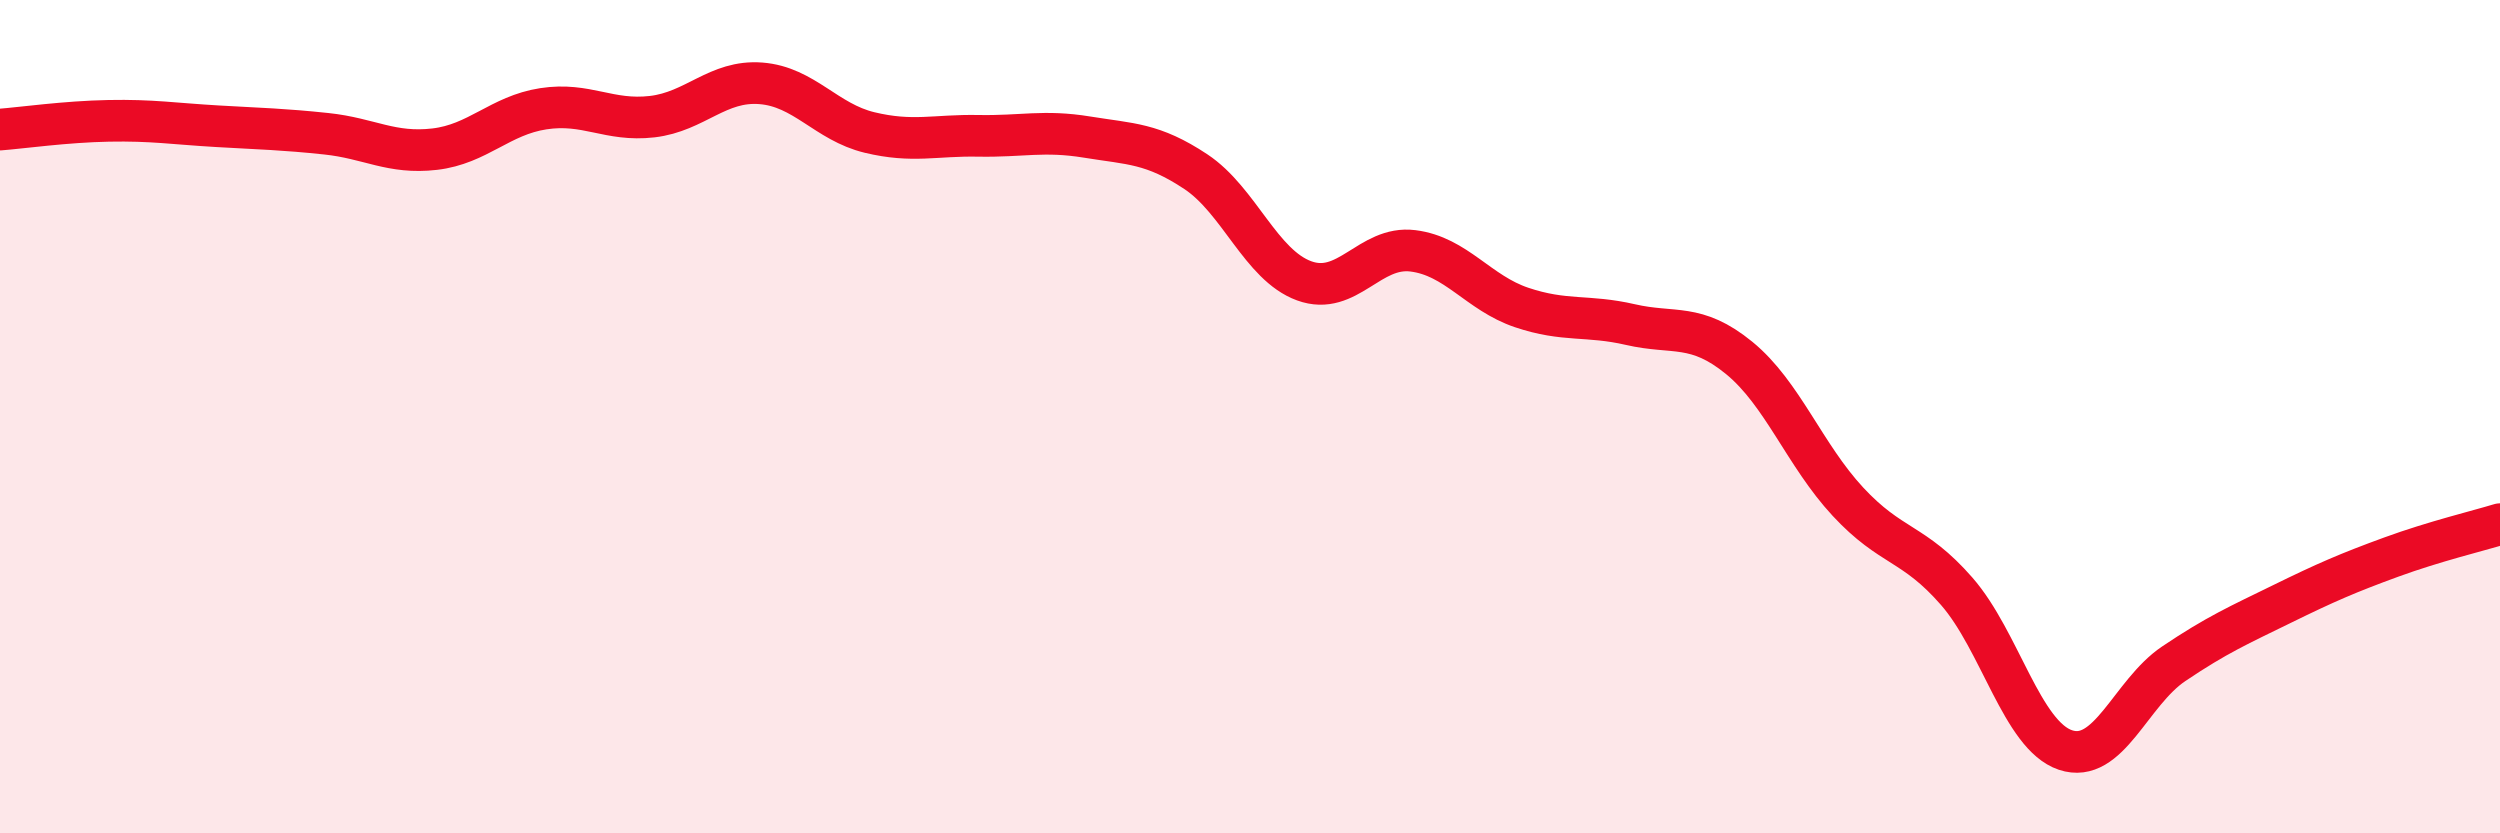
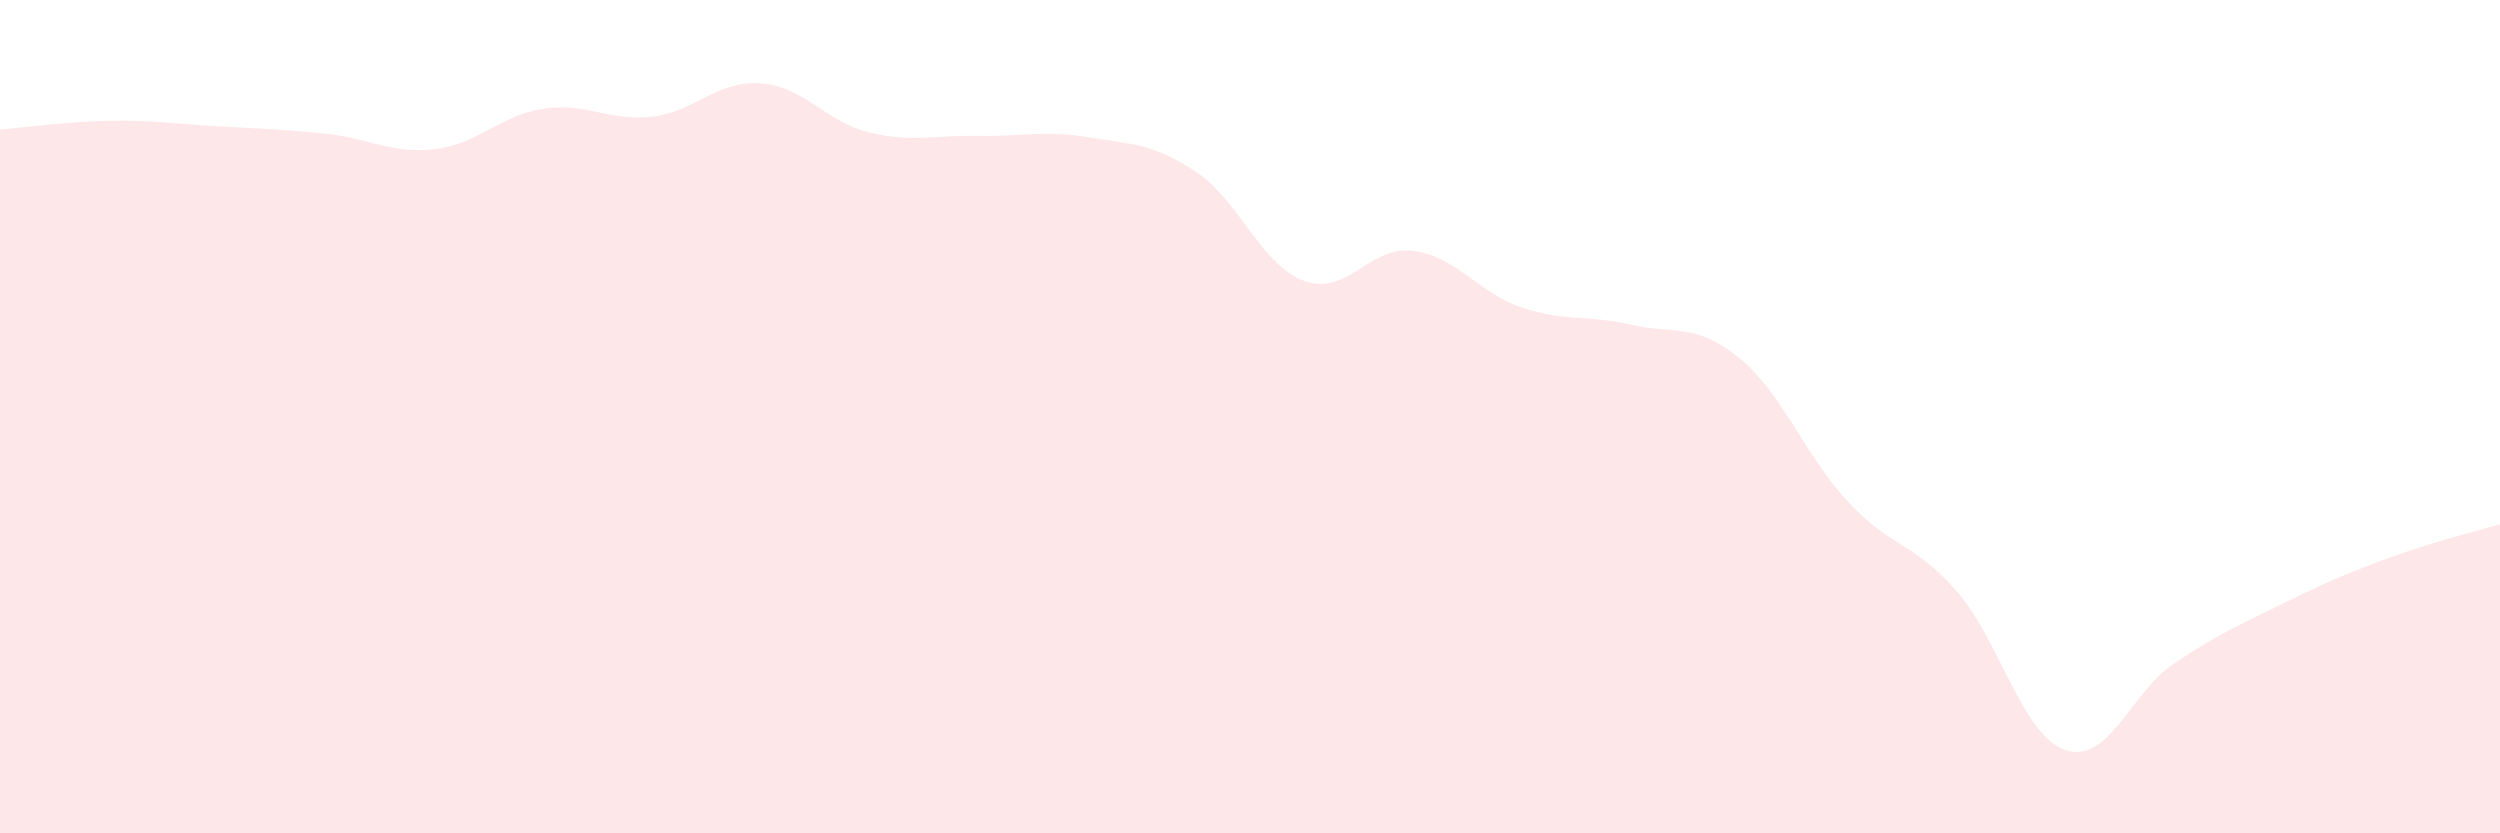
<svg xmlns="http://www.w3.org/2000/svg" width="60" height="20" viewBox="0 0 60 20">
  <path d="M 0,3.11 C 0.52,3.07 1.57,2.92 2.61,2.9 C 3.65,2.88 4.18,2.97 5.22,3.03 C 6.26,3.09 6.79,3.1 7.83,3.21 C 8.87,3.32 9.39,3.7 10.43,3.58 C 11.47,3.46 12,2.77 13.04,2.61 C 14.08,2.45 14.61,2.92 15.65,2.8 C 16.69,2.68 17.22,1.92 18.26,2 C 19.3,2.08 19.83,2.93 20.87,3.18 C 21.91,3.43 22.44,3.24 23.48,3.26 C 24.52,3.28 25.05,3.12 26.09,3.29 C 27.13,3.46 27.66,3.43 28.7,4.12 C 29.74,4.81 30.26,6.36 31.3,6.74 C 32.34,7.12 32.87,5.89 33.91,6.02 C 34.95,6.15 35.48,7.03 36.52,7.38 C 37.56,7.73 38.09,7.55 39.13,7.79 C 40.17,8.03 40.7,7.74 41.74,8.59 C 42.78,9.44 43.31,10.92 44.35,12.04 C 45.39,13.16 45.92,13 46.96,14.19 C 48,15.38 48.53,17.65 49.57,18 C 50.61,18.35 51.13,16.63 52.17,15.93 C 53.21,15.23 53.74,15 54.78,14.49 C 55.82,13.98 56.35,13.75 57.39,13.37 C 58.43,12.99 59.48,12.74 60,12.58L60 20L0 20Z" fill="#EB0A25" opacity="0.1" stroke-linecap="round" stroke-linejoin="round" />
-   <path d="M 0,3.11 C 0.52,3.07 1.57,2.92 2.61,2.9 C 3.65,2.88 4.18,2.97 5.22,3.03 C 6.26,3.09 6.79,3.1 7.83,3.21 C 8.87,3.32 9.39,3.7 10.43,3.58 C 11.47,3.46 12,2.77 13.04,2.61 C 14.08,2.45 14.61,2.92 15.65,2.8 C 16.69,2.68 17.22,1.92 18.26,2 C 19.3,2.08 19.83,2.93 20.87,3.18 C 21.91,3.43 22.44,3.24 23.48,3.26 C 24.52,3.28 25.05,3.12 26.09,3.29 C 27.13,3.46 27.66,3.43 28.7,4.12 C 29.74,4.81 30.26,6.36 31.3,6.74 C 32.34,7.12 32.87,5.89 33.91,6.02 C 34.95,6.15 35.48,7.03 36.52,7.38 C 37.56,7.73 38.09,7.55 39.13,7.79 C 40.17,8.03 40.7,7.74 41.74,8.59 C 42.78,9.44 43.31,10.92 44.35,12.04 C 45.39,13.16 45.92,13 46.96,14.19 C 48,15.38 48.53,17.65 49.57,18 C 50.61,18.35 51.13,16.63 52.17,15.93 C 53.21,15.23 53.74,15 54.78,14.49 C 55.82,13.98 56.35,13.75 57.39,13.37 C 58.43,12.99 59.48,12.74 60,12.58" stroke="#EB0A25" stroke-width="1" fill="none" stroke-linecap="round" stroke-linejoin="round" />
</svg>